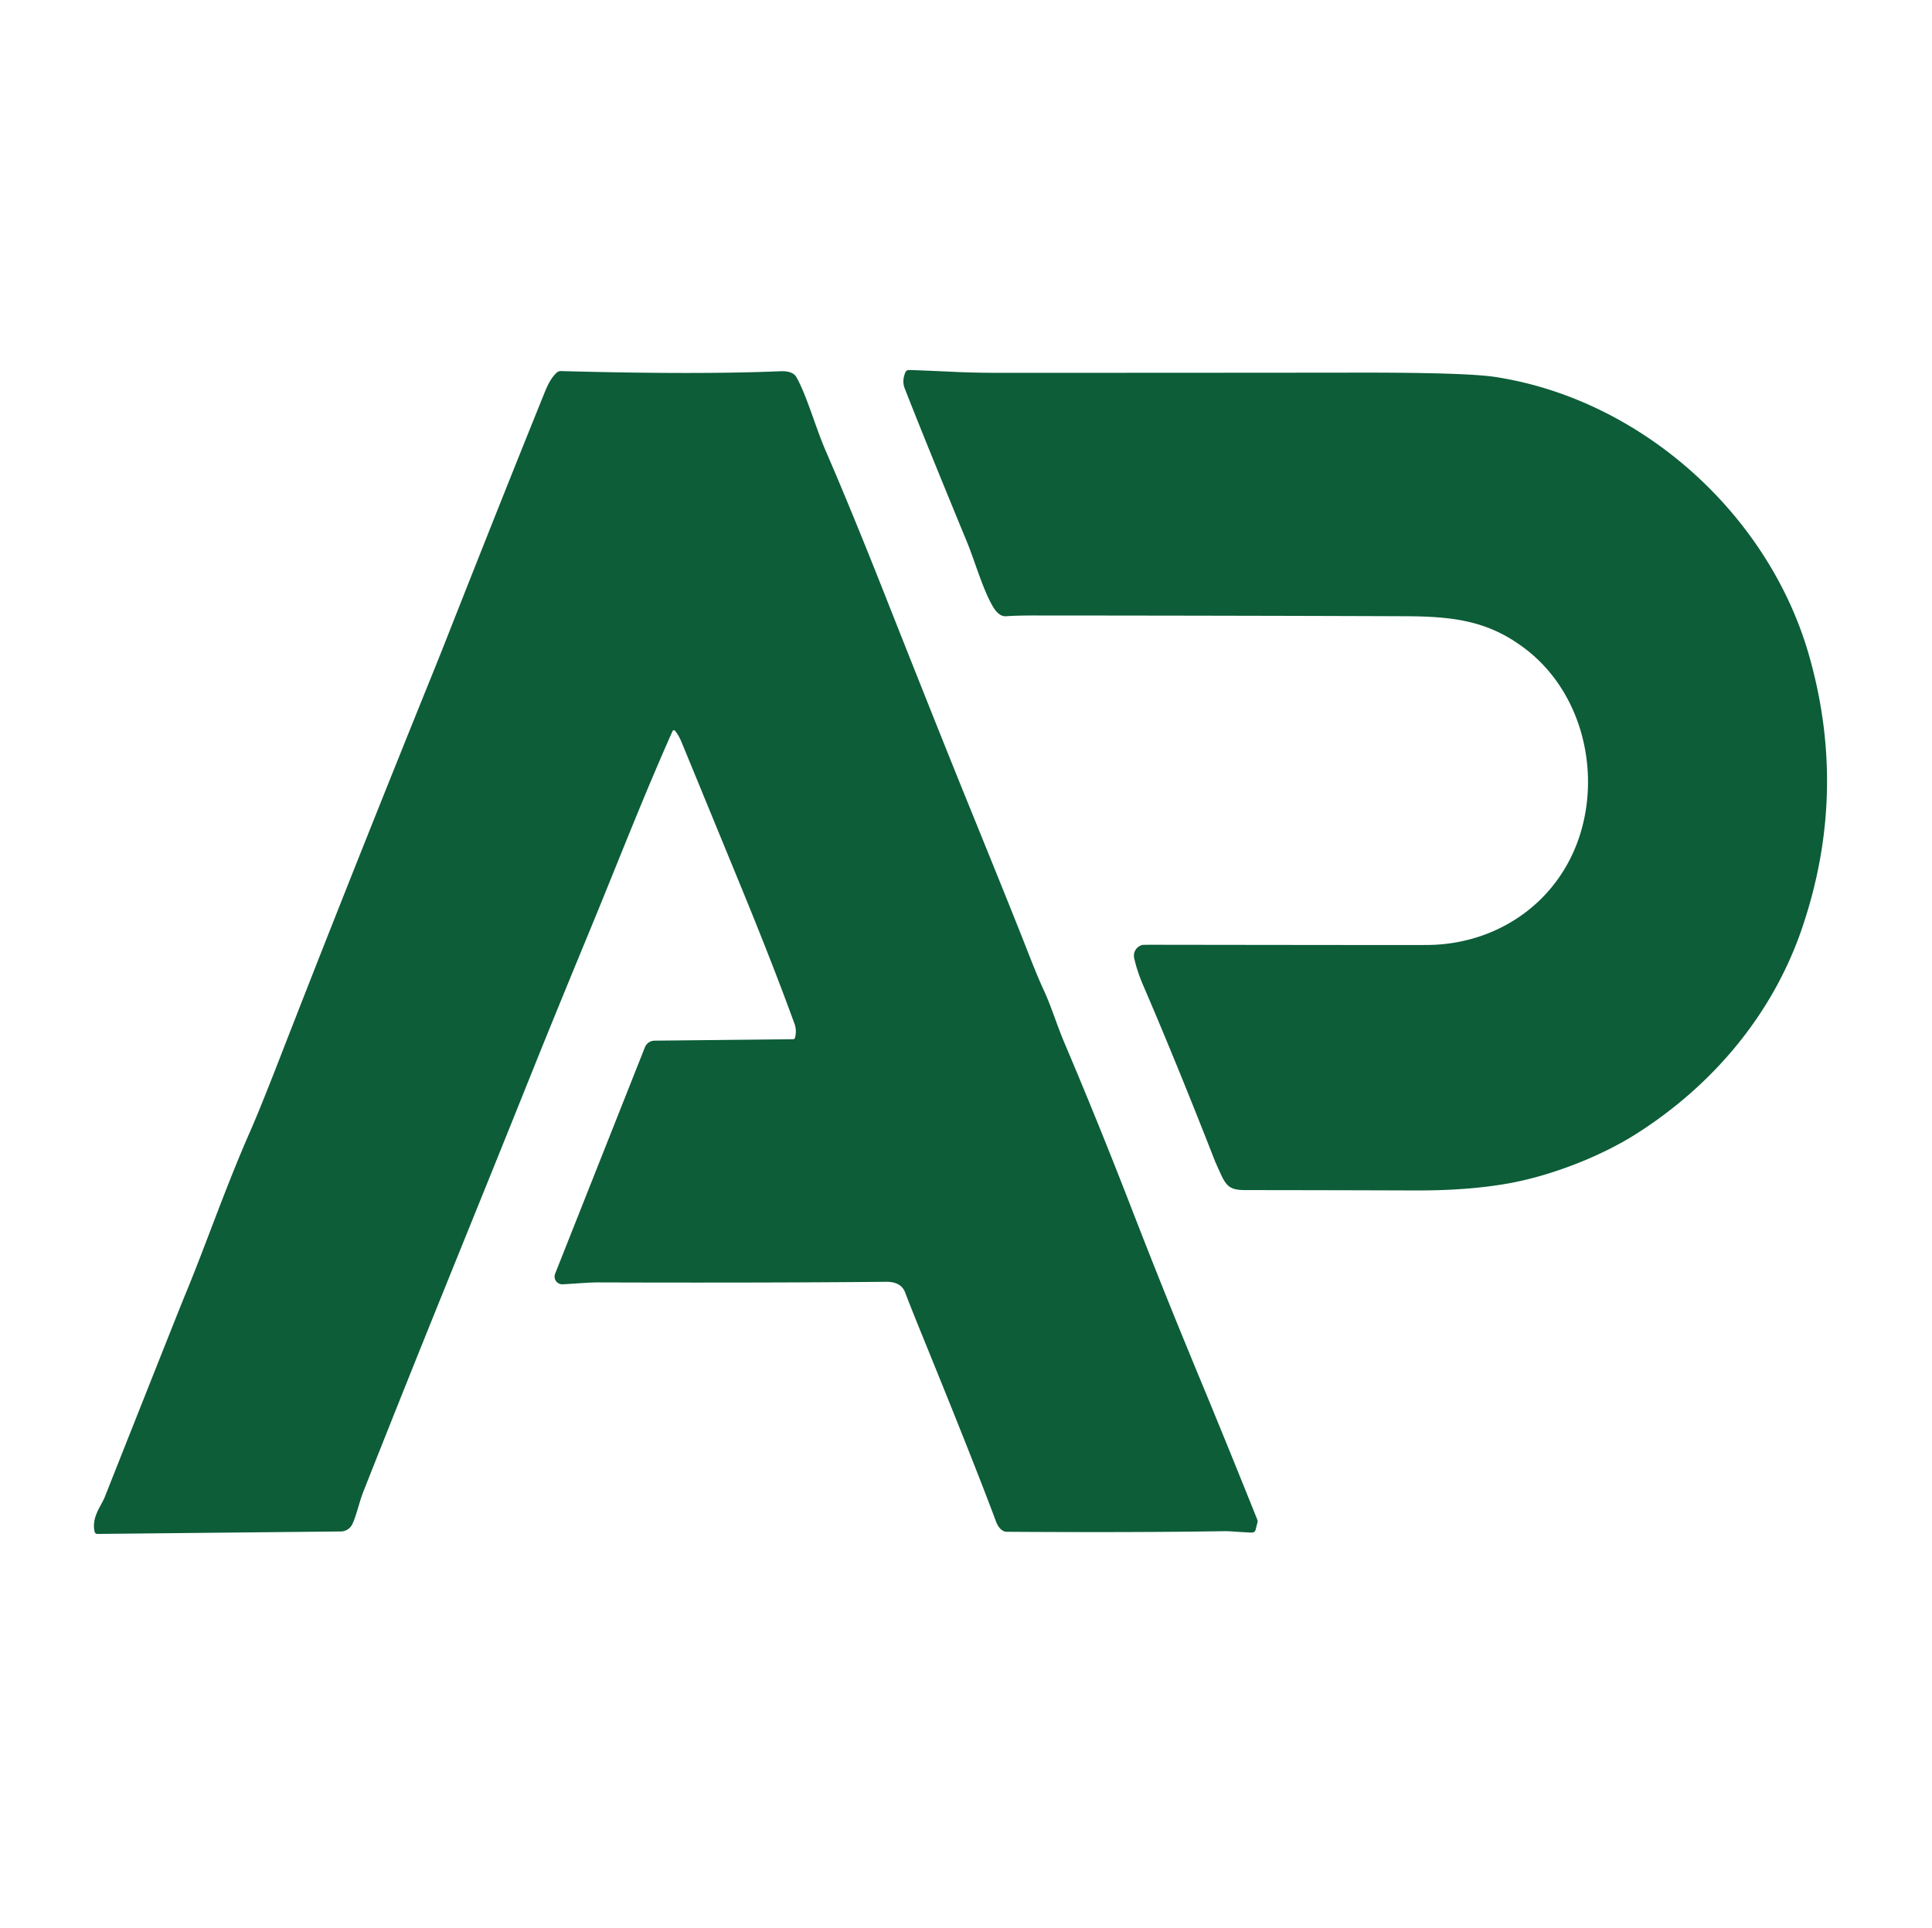
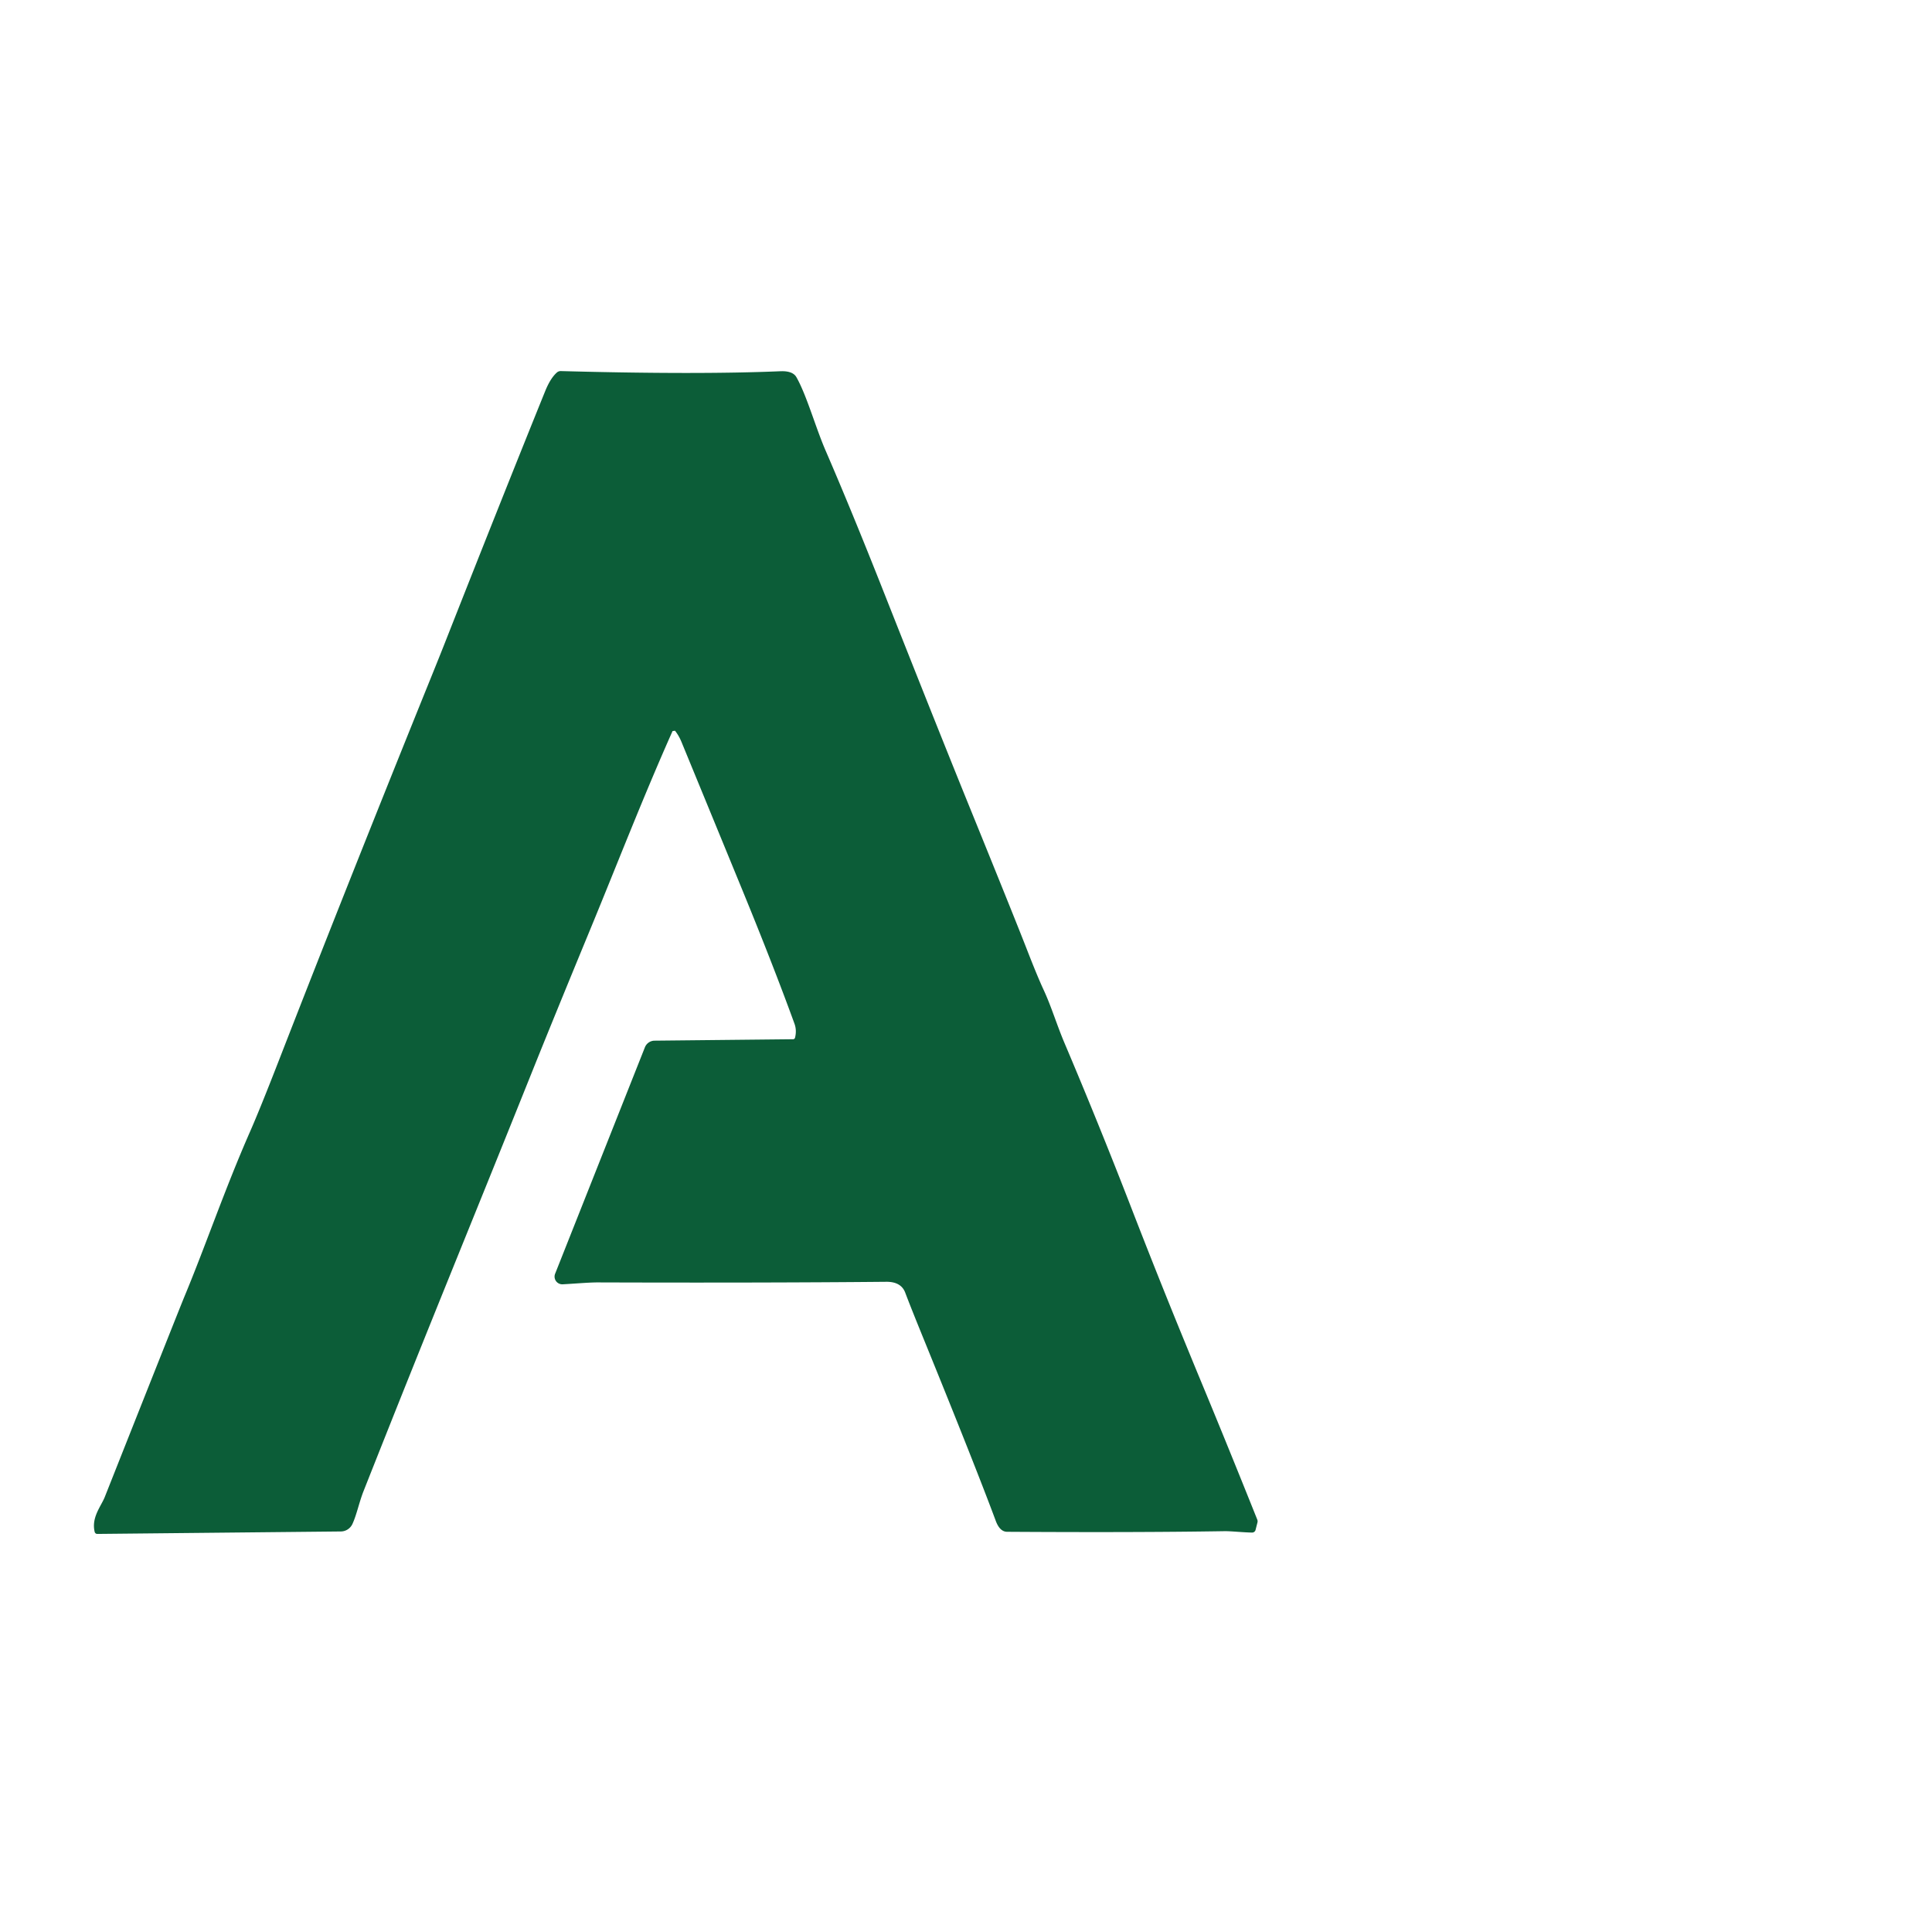
<svg xmlns="http://www.w3.org/2000/svg" version="1.1" viewBox="0.00 0.00 471.00 470.00">
-   <path fill="#0c5d38" d="   M 221.48 90.22   Q 222.15 90.18 233.01 90.68   Q 237.98 90.91 244.50 90.90   Q 298.20 90.89 331.33 90.85   Q 357.52 90.82 364.62 91.92   C 399.97 97.39 431.11 125.17 441.00 159.71   Q 450.62 193.31 439.26 226.47   C 432.14 247.28 417.61 264.55 398.97 276.40   C 390.10 282.04 378.31 286.52 368.44 288.39   Q 358.41 290.28 345.00 290.24   Q 325.23 290.17 303.53 290.15   C 300.09 290.15 299.04 289.35 297.66 286.34   Q 296.44 283.70 295.98 282.53   Q 286.71 258.84 278.72 240.29   Q 277.18 236.71 276.50 233.58   A 2.69 2.68 -13.1 0 1 278.49 230.39   Q 278.69 230.34 281.01 230.34   Q 345.73 230.43 348.27 230.39   C 364.99 230.15 379.53 220.18 384.91 204.34   C 390.35 188.36 385.80 168.71 371.68 158.06   C 362.84 151.39 354.48 150.28 342.46 150.24   Q 302.26 150.09 252.01 150.06   Q 247.79 150.06 245.28 150.24   Q 243.49 150.38 241.98 147.75   C 239.52 143.48 237.67 136.82 235.70 132.05   Q 225.10 106.33 220.56 94.69   Q 219.83 92.81 220.75 90.72   A 0.84 0.83 -79.2 0 1 221.48 90.22   Z" />
-   <path fill="#0c5d38" d="   M 163.96 178.24   C 156.83 194.23 150.43 210.75 144.12 226.04   Q 134.92 248.33 129.77 261.17   C 113.59 301.53 105.94 319.80 88.63 363.54   C 87.53 366.33 86.97 369.28 85.91 371.57   A 3.15 3.14 -77.7 0 1 83.10 373.38   L 23.72 373.98   A 0.65 0.64 82.8 0 1 23.08 373.48   C 22.23 369.95 24.67 367.18 25.53 365.01   Q 43.76 319.01 44.95 316.14   C 50.18 303.57 54.74 290.06 60.99 275.83   Q 63.38 270.39 67.93 258.69   Q 85.07 214.62 105.05 165.24   Q 107.16 160.02 108.21 157.36   Q 123.03 119.75 132.91 95.36   Q 134.18 92.22 135.76 90.82   A 1.42 1.36 -64.2 0 1 136.70 90.47   Q 170.02 91.37 190.26 90.51   Q 193.25 90.39 194.15 91.95   C 196.66 96.36 198.81 104.17 201.27 109.85   Q 207.58 124.44 215.28 143.92   Q 229.00 178.62 236.04 195.95   Q 247.30 223.66 250.38 231.57   Q 252.89 238.03 254.39 241.26   C 256.28 245.31 257.64 249.88 259.51 254.29   C 264.87 266.92 270.38 280.49 275.51 293.73   Q 282.08 310.71 288.58 326.56   Q 291.53 333.75 291.82 334.45   Q 298.61 350.76 306.51 370.49   A 1.14 1.11 41.5 0 1 306.56 371.16   L 306.09 373.01   A 0.87 0.86 7.7 0 1 305.24 373.65   C 303.03 373.61 300.09 373.29 298.55 373.31   Q 276.91 373.66 245.52 373.46   Q 243.74 373.45 242.75 370.78   Q 237.75 357.32 225.11 326.28   Q 221.98 318.60 220.69 315.17   Q 219.68 312.47 216.05 312.51   Q 186.03 312.79 145.65 312.66   C 143.52 312.66 140.06 312.97 137.18 313.12   A 1.88 1.88 0.0 0 1 135.33 310.55   L 157.22 255.34   A 2.57 2.55 -79.2 0 1 159.58 253.72   L 193.35 253.37   A 0.50 0.48 -82.2 0 0 193.82 253.00   Q 194.27 251.21 193.69 249.60   Q 188.51 235.36 180.97 216.98   Q 174.38 200.92 166.13 180.87   Q 165.48 179.30 164.56 178.16   A 0.36 0.35 37.1 0 0 163.96 178.24   Z" />
+   <path fill="#0c5d38" d="   M 163.96 178.24   C 156.83 194.23 150.43 210.75 144.12 226.04   Q 134.92 248.33 129.77 261.17   C 113.59 301.53 105.94 319.80 88.63 363.54   C 87.53 366.33 86.97 369.28 85.91 371.57   A 3.15 3.14 -77.7 0 1 83.10 373.38   L 23.72 373.98   A 0.65 0.64 82.8 0 1 23.08 373.48   C 22.23 369.95 24.67 367.18 25.53 365.01   Q 43.76 319.01 44.95 316.14   C 50.18 303.57 54.74 290.06 60.99 275.83   Q 63.38 270.39 67.93 258.69   Q 85.07 214.62 105.05 165.24   Q 107.16 160.02 108.21 157.36   Q 123.03 119.75 132.91 95.36   Q 134.18 92.22 135.76 90.82   A 1.42 1.36 -64.2 0 1 136.70 90.47   Q 170.02 91.37 190.26 90.51   Q 193.25 90.39 194.15 91.95   C 196.66 96.36 198.81 104.17 201.27 109.85   Q 207.58 124.44 215.28 143.92   Q 229.00 178.62 236.04 195.95   Q 247.30 223.66 250.38 231.57   Q 252.89 238.03 254.39 241.26   C 256.28 245.31 257.64 249.88 259.51 254.29   C 264.87 266.92 270.38 280.49 275.51 293.73   Q 282.08 310.71 288.58 326.56   Q 291.53 333.75 291.82 334.45   Q 298.61 350.76 306.51 370.49   A 1.14 1.11 41.5 0 1 306.56 371.16   L 306.09 373.01   A 0.87 0.86 7.7 0 1 305.24 373.65   C 303.03 373.61 300.09 373.29 298.55 373.31   Q 276.91 373.66 245.52 373.46   Q 243.74 373.45 242.75 370.78   Q 237.75 357.32 225.11 326.28   Q 221.98 318.60 220.69 315.17   Q 219.68 312.47 216.05 312.51   Q 186.03 312.79 145.65 312.66   C 143.52 312.66 140.06 312.97 137.18 313.12   A 1.88 1.88 0.0 0 1 135.33 310.55   L 157.22 255.34   A 2.57 2.55 -79.2 0 1 159.58 253.72   L 193.35 253.37   A 0.50 0.48 -82.2 0 0 193.82 253.00   Q 194.27 251.21 193.69 249.60   Q 188.51 235.36 180.97 216.98   Q 174.38 200.92 166.13 180.87   Q 165.48 179.30 164.56 178.16   Z" />
</svg>